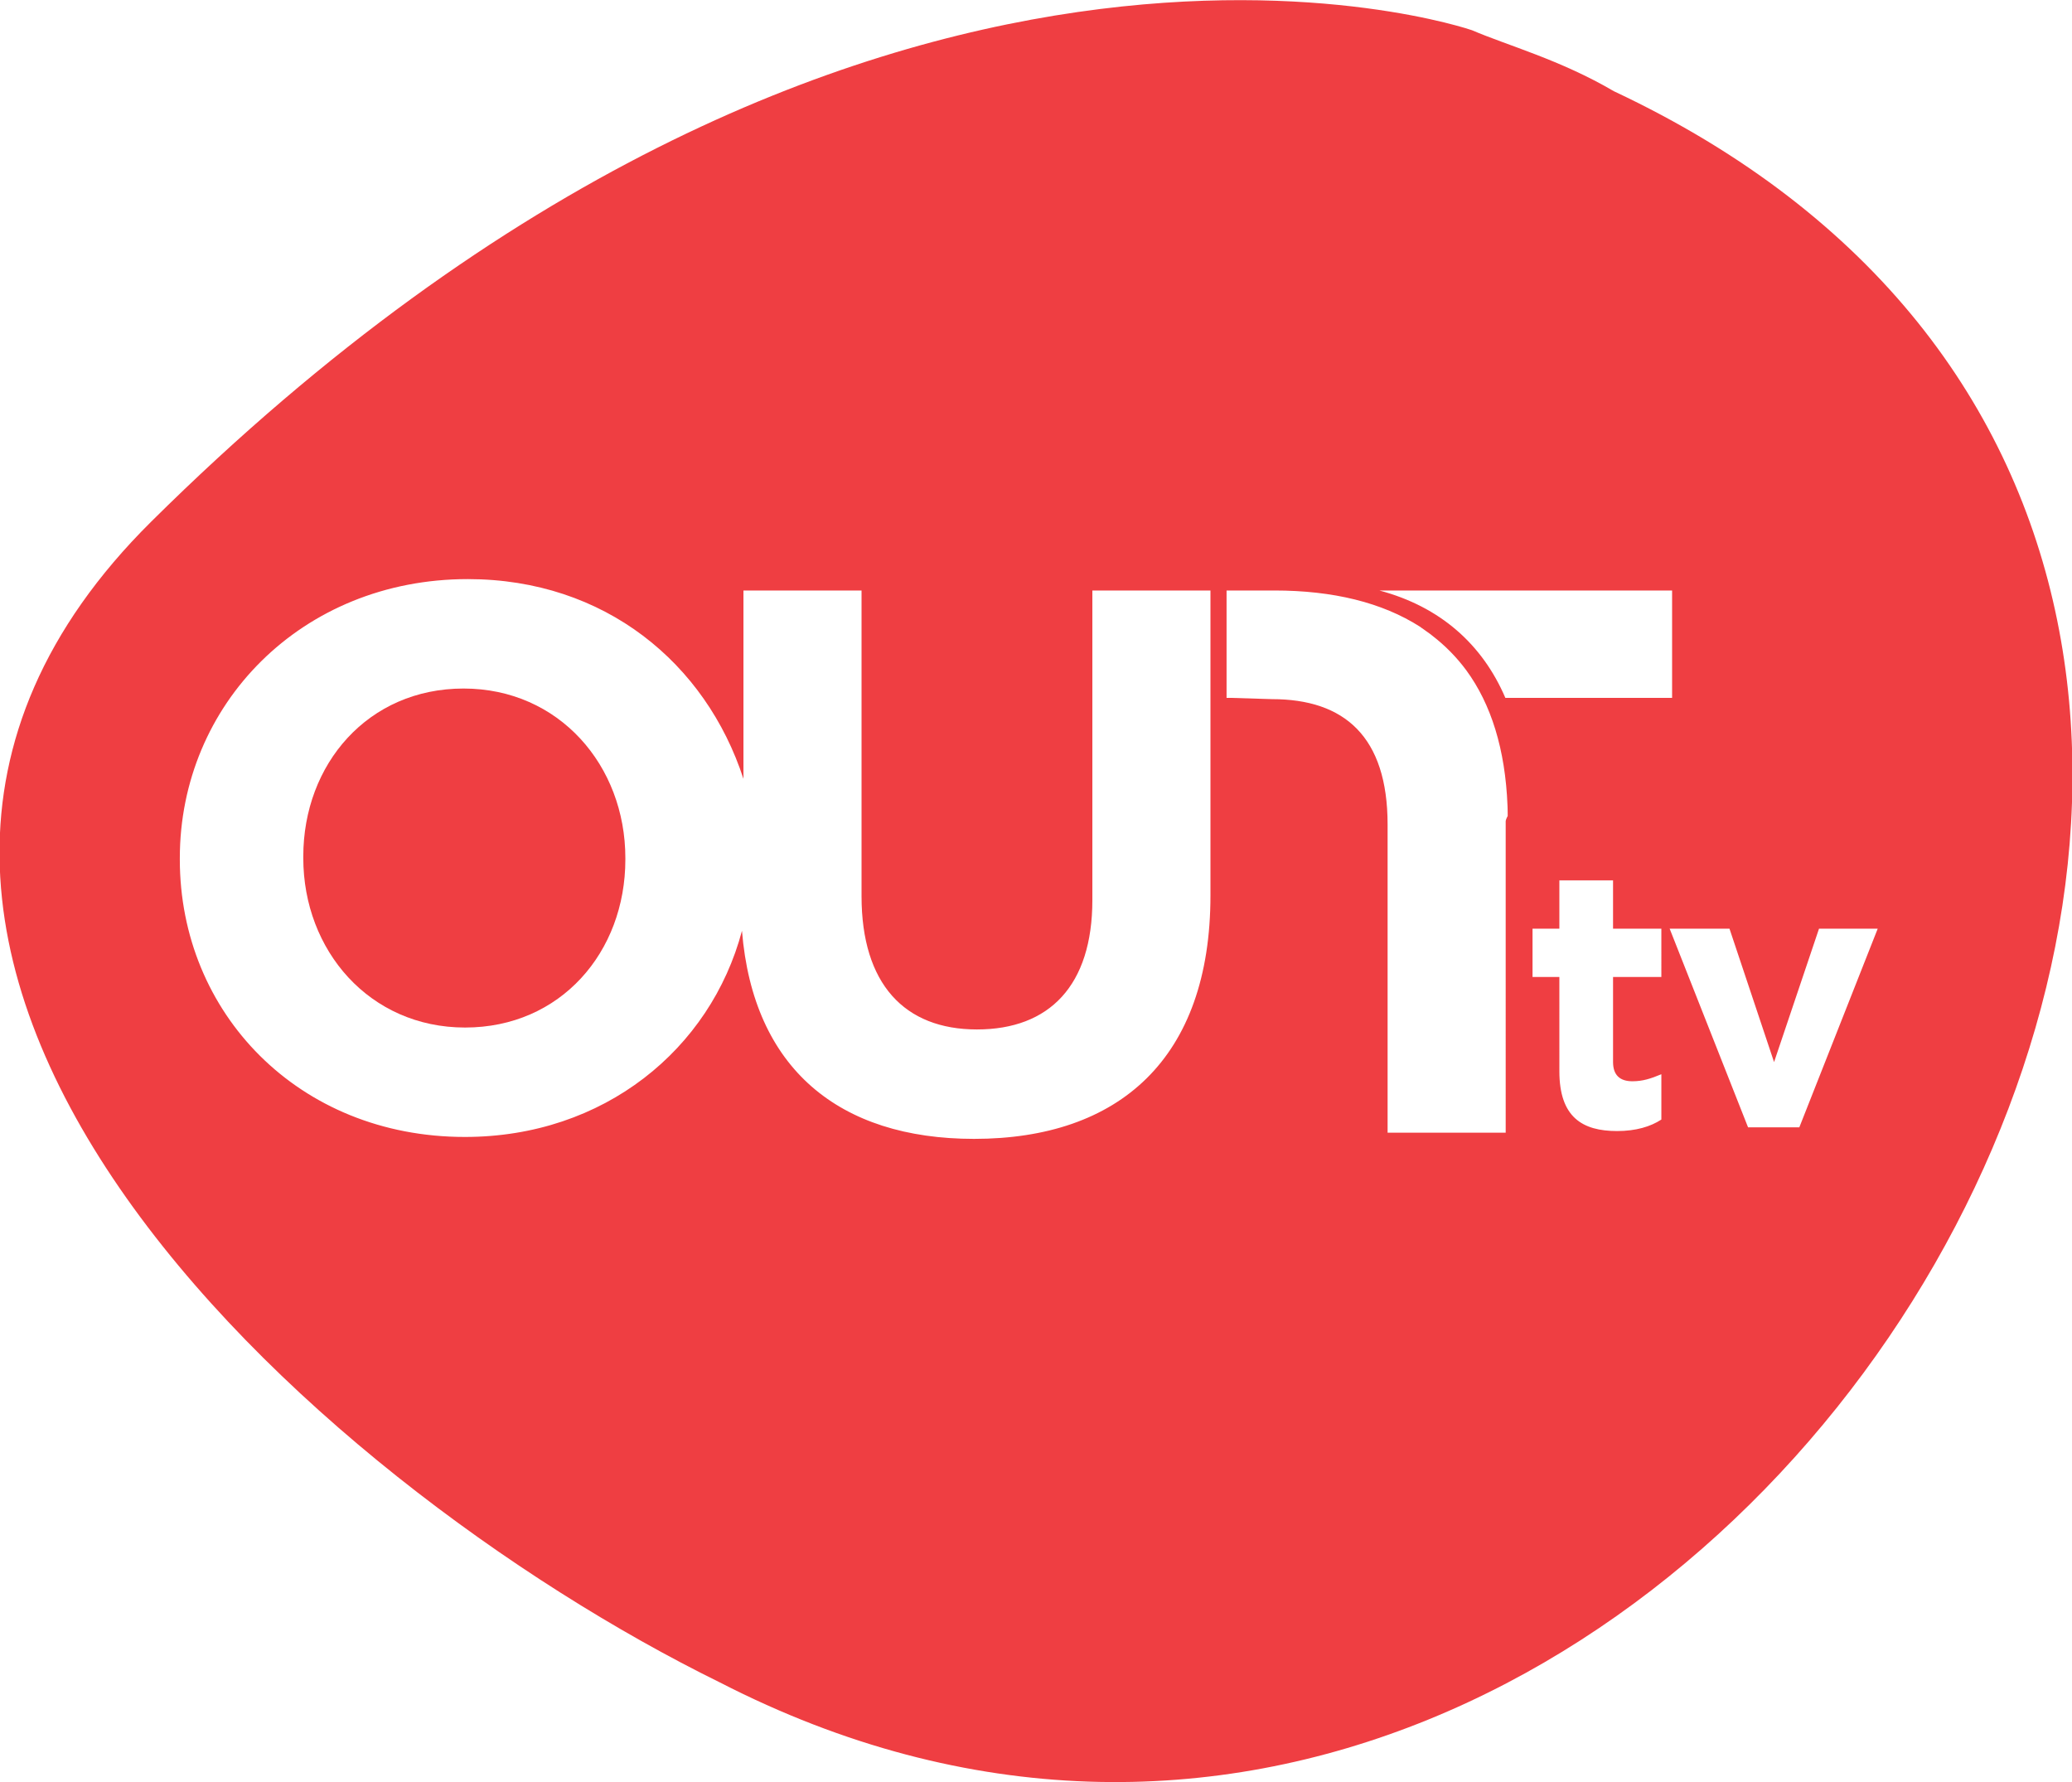
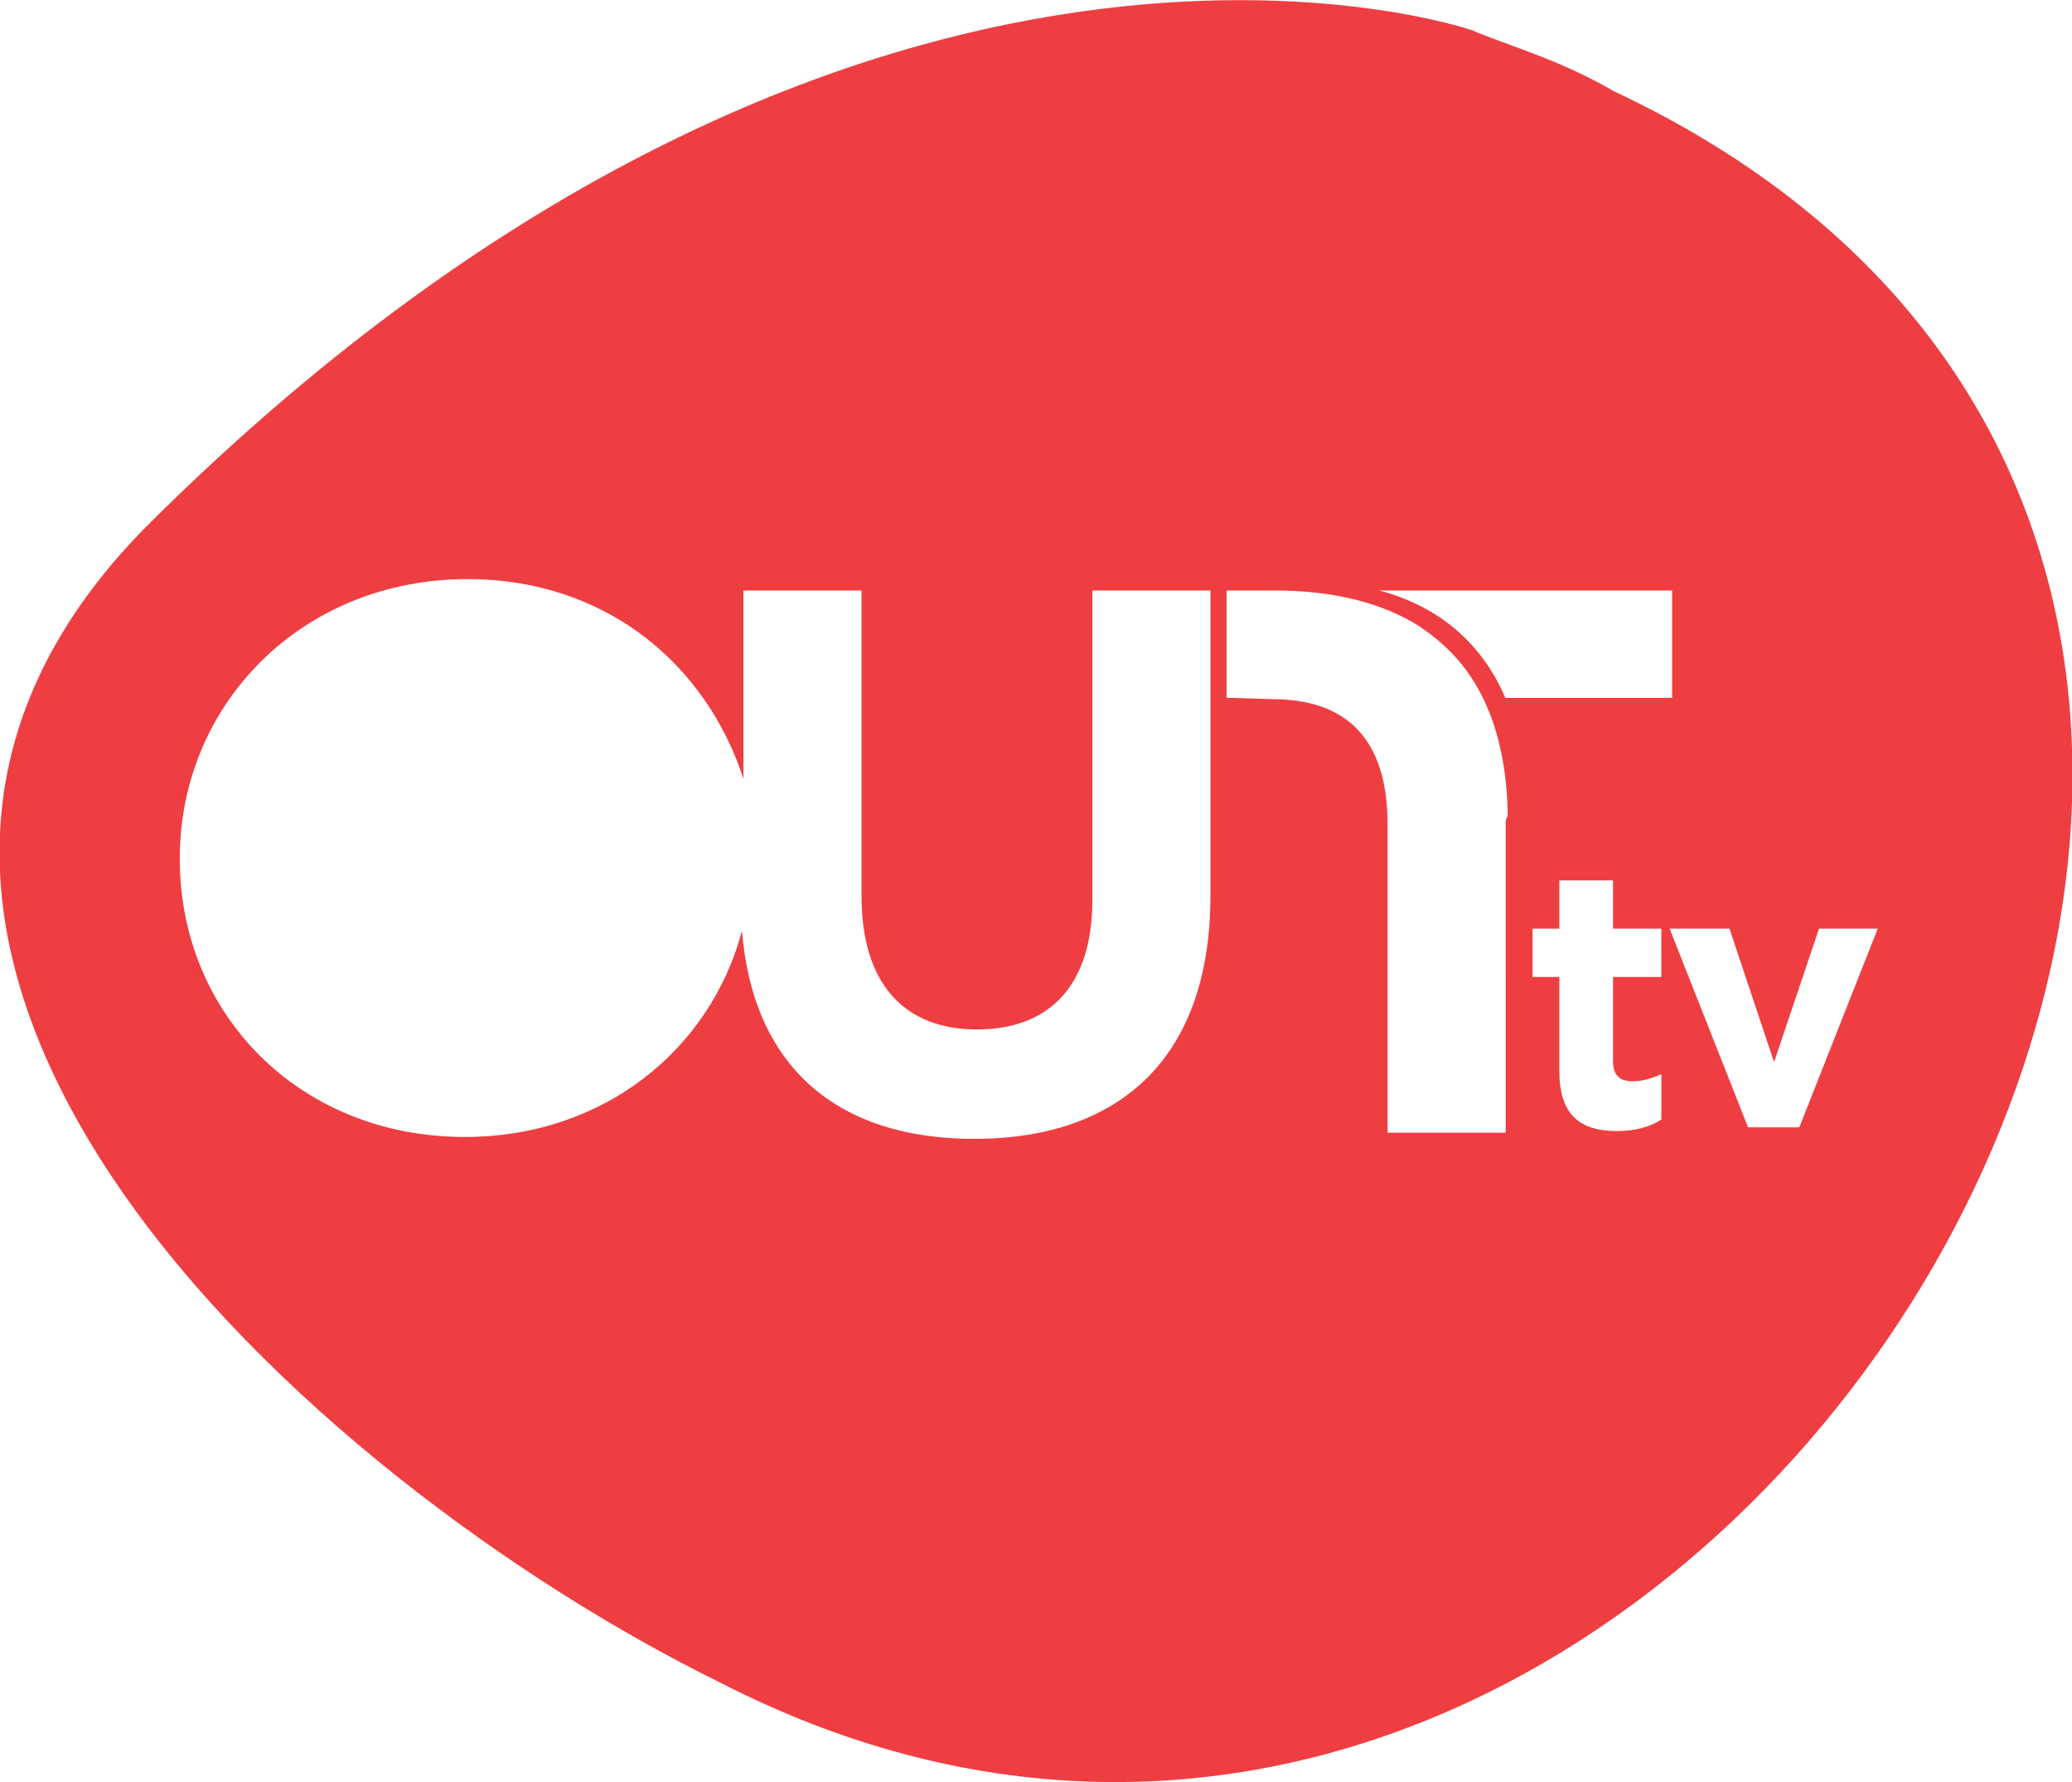
<svg xmlns="http://www.w3.org/2000/svg" version="1.1" baseProfile="tiny" id="logo_3d" x="0px" y="0px" width="386px" height="332px" viewBox="0 0 386 332" xml:space="preserve">
  <g>
-     <path fill="#EF3E42" d="M86.357,128.263c-17.796,0-29.857,14.067-29.857,31.287v0.292c0,17.22,12.346,31.573,30.143,31.573   c17.802,0,29.857-14.066,29.857-31.286v-0.287C116.5,142.617,104.154,128.263,86.357,128.263z" />
    <path fill="#EF3E42" d="M300.652,16.992c-10.002-5.866-19.825-8.521-26.428-11.361c0,0-113.83-39.563-246.066,91.556   c-80.761,80.09,29.671,178.735,105.953,216.227C320.089,408.999,496.078,108.817,300.652,16.992z M311.5,110v20h-31.064   c-4.283-10-12.174-17-23.472-20H311.5z M225.5,166.797c0,30.432-17.053,45.358-44.037,45.358   c-25.133,0-41.154-13.081-43.237-38.764c-5.862,22.052-25.704,38.406-51.624,38.406c-31.003,0-53.102-23.106-53.102-51.669v-0.287   c0-28.563,22.643-51.962,53.644-51.962c25.55,0,44.356,15.702,51.356,37.208V110h22v56.945c0,16.36,8.005,24.827,21.499,24.827   s21.501-8.181,21.501-24.11V110h22V166.797z M280.5,211h-22v-57.405c0-16.365-8.035-23.356-21.529-23.356L229.222,130h-0.733h0.012   v-20c1,0,8.719,0,8.908,0c10.897,0,20.082,2.228,27.167,6.773c0.057,0.036,0.115,0.098,0.172,0.134   c0.322,0.21,0.635,0.449,0.949,0.674c0.262,0.179,0.524,0.365,0.776,0.55c0.111,0.087,0.225,0.182,0.338,0.273   c2.405,1.849,4.531,4.005,6.356,6.468c4.602,6.28,7.265,14.685,7.675,25.271c0.014,0.598,0.033,0.857,0.033,1.857h0.002   c0.008,0-0.377,0.643-0.377,1.022V211z M309.5,182h-9v15.83c0,2.421,1.247,3.592,3.598,3.592c1.94,0,3.402-0.48,5.402-1.31v8.441   c-2,1.315-4.725,2.144-8.254,2.144c-6.436,0-10.746-2.56-10.746-11.138V182h-5v-9h5v-9h10v9h9V182z M325.651,210l-14.604-37h11.147   l8.303,24.849L338.87,173h10.935l-14.601,37H325.651z" />
  </g>
</svg>